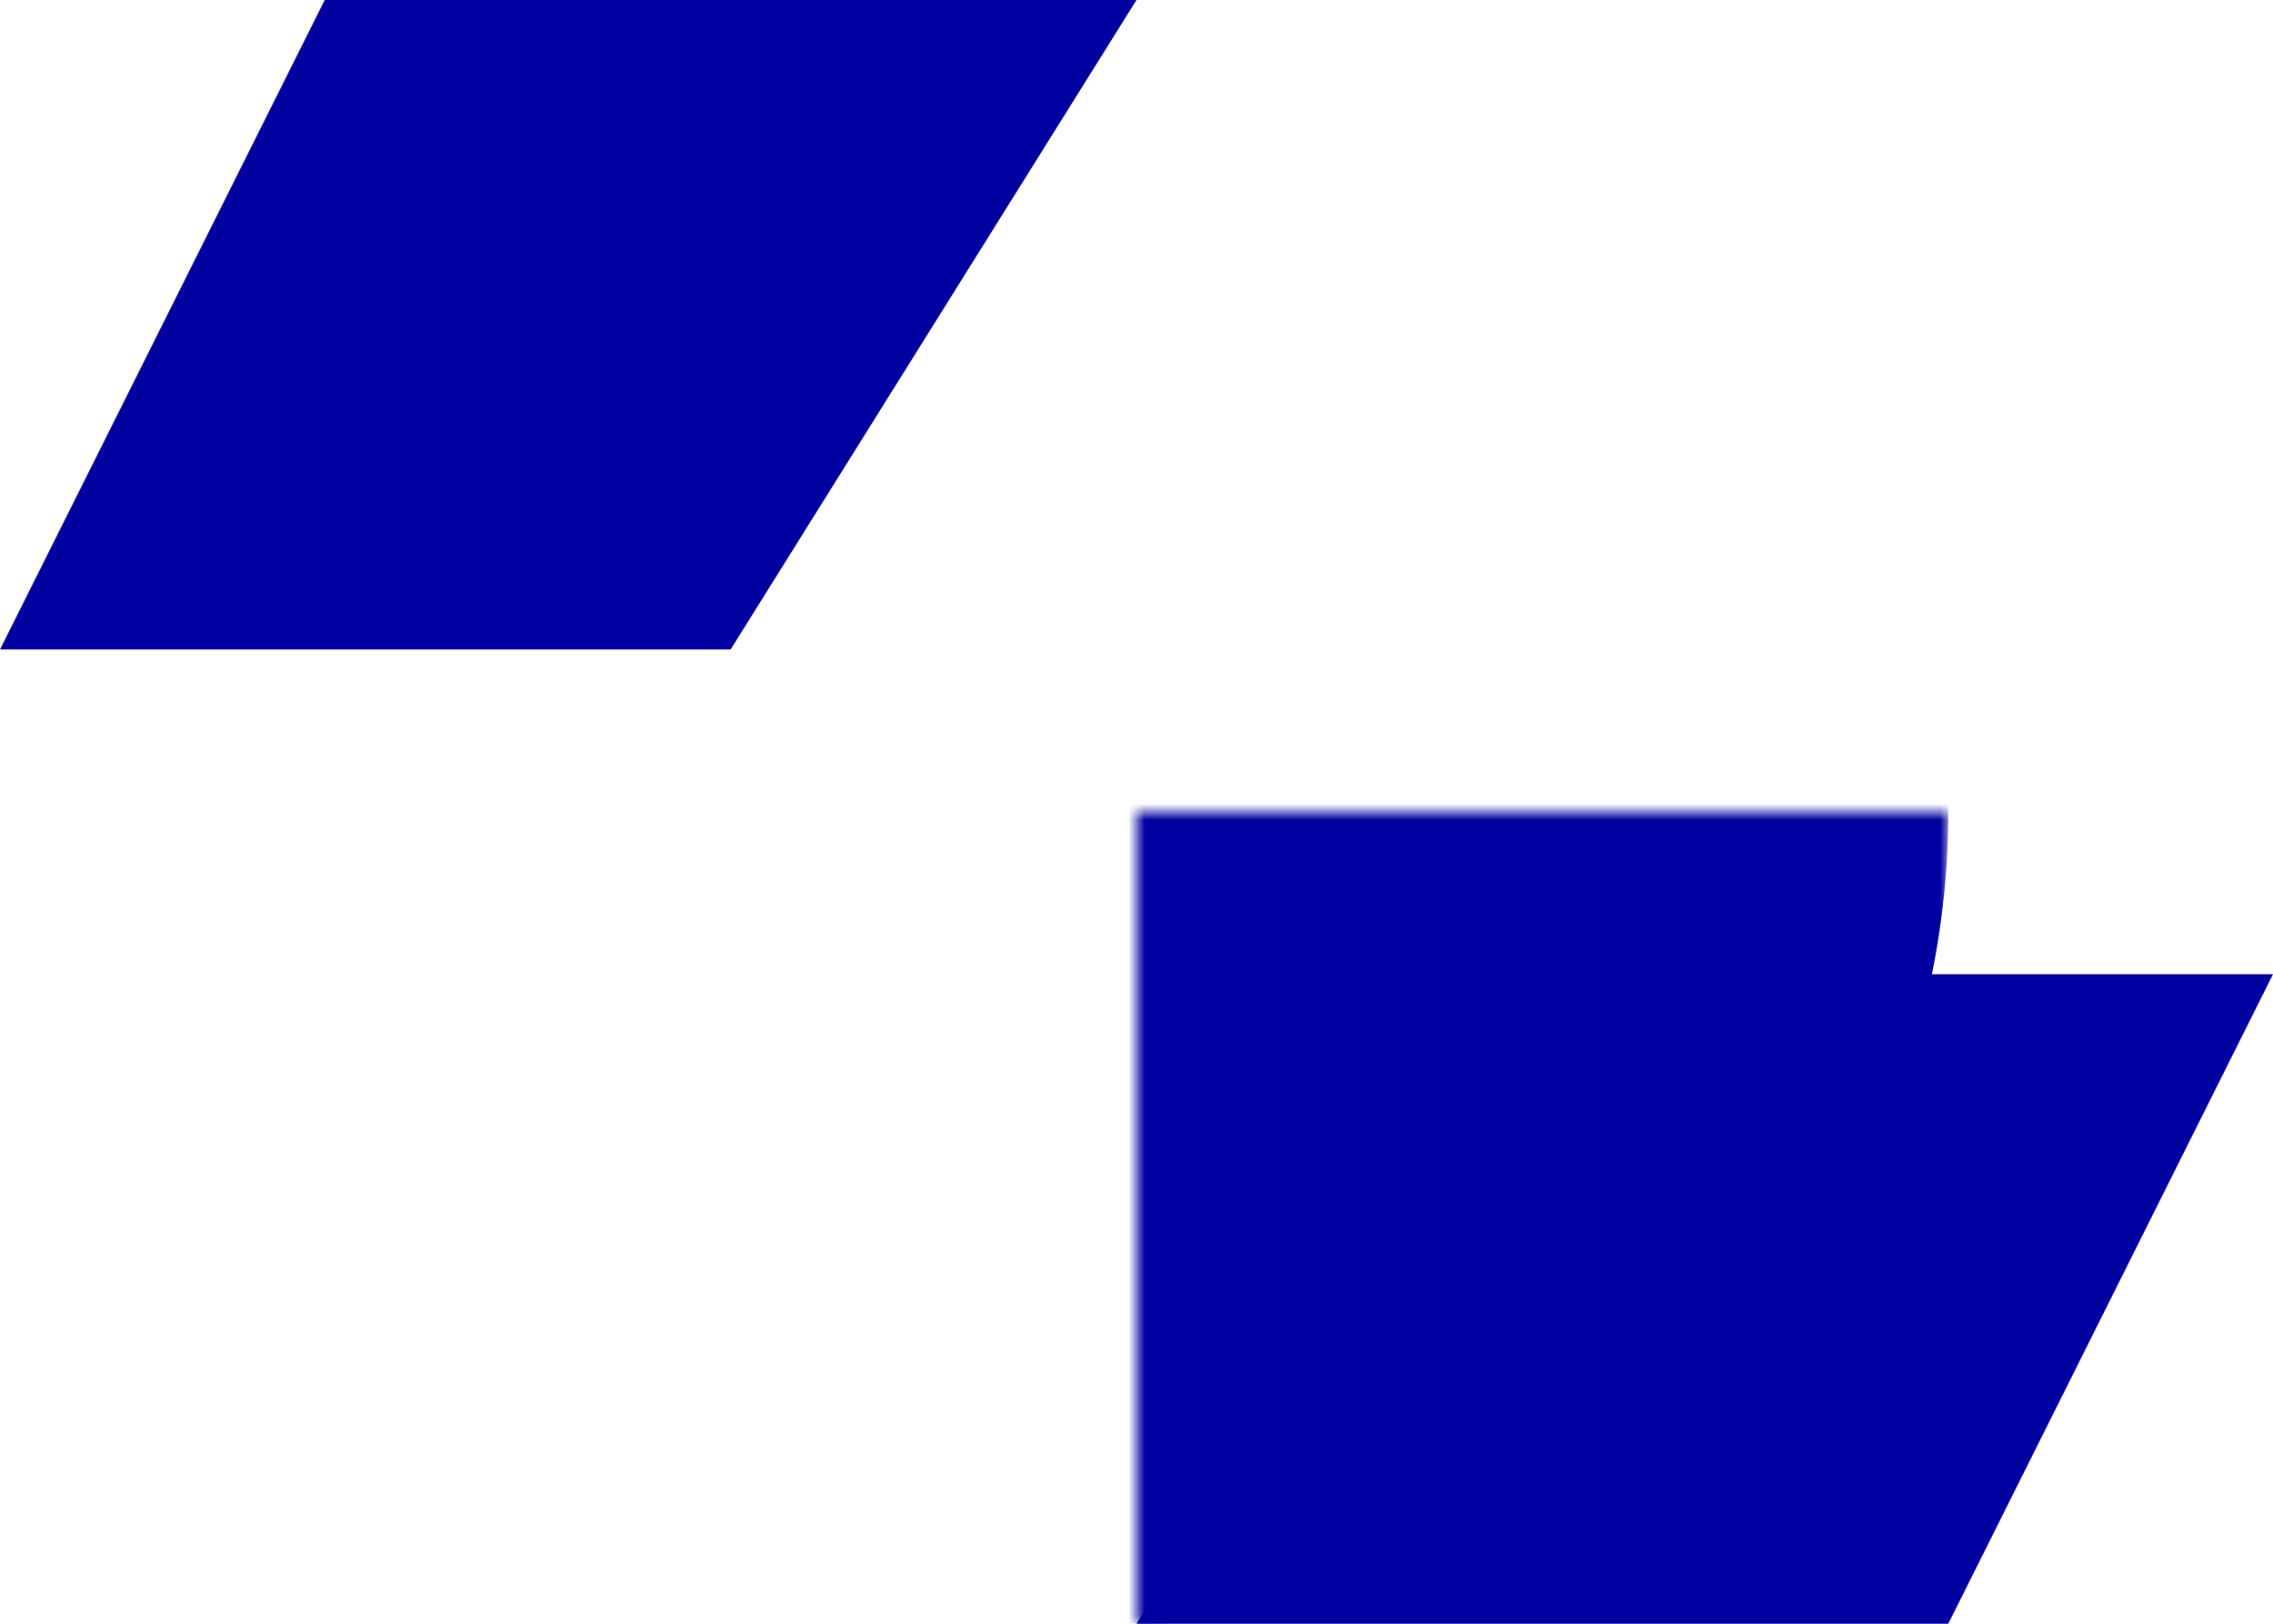
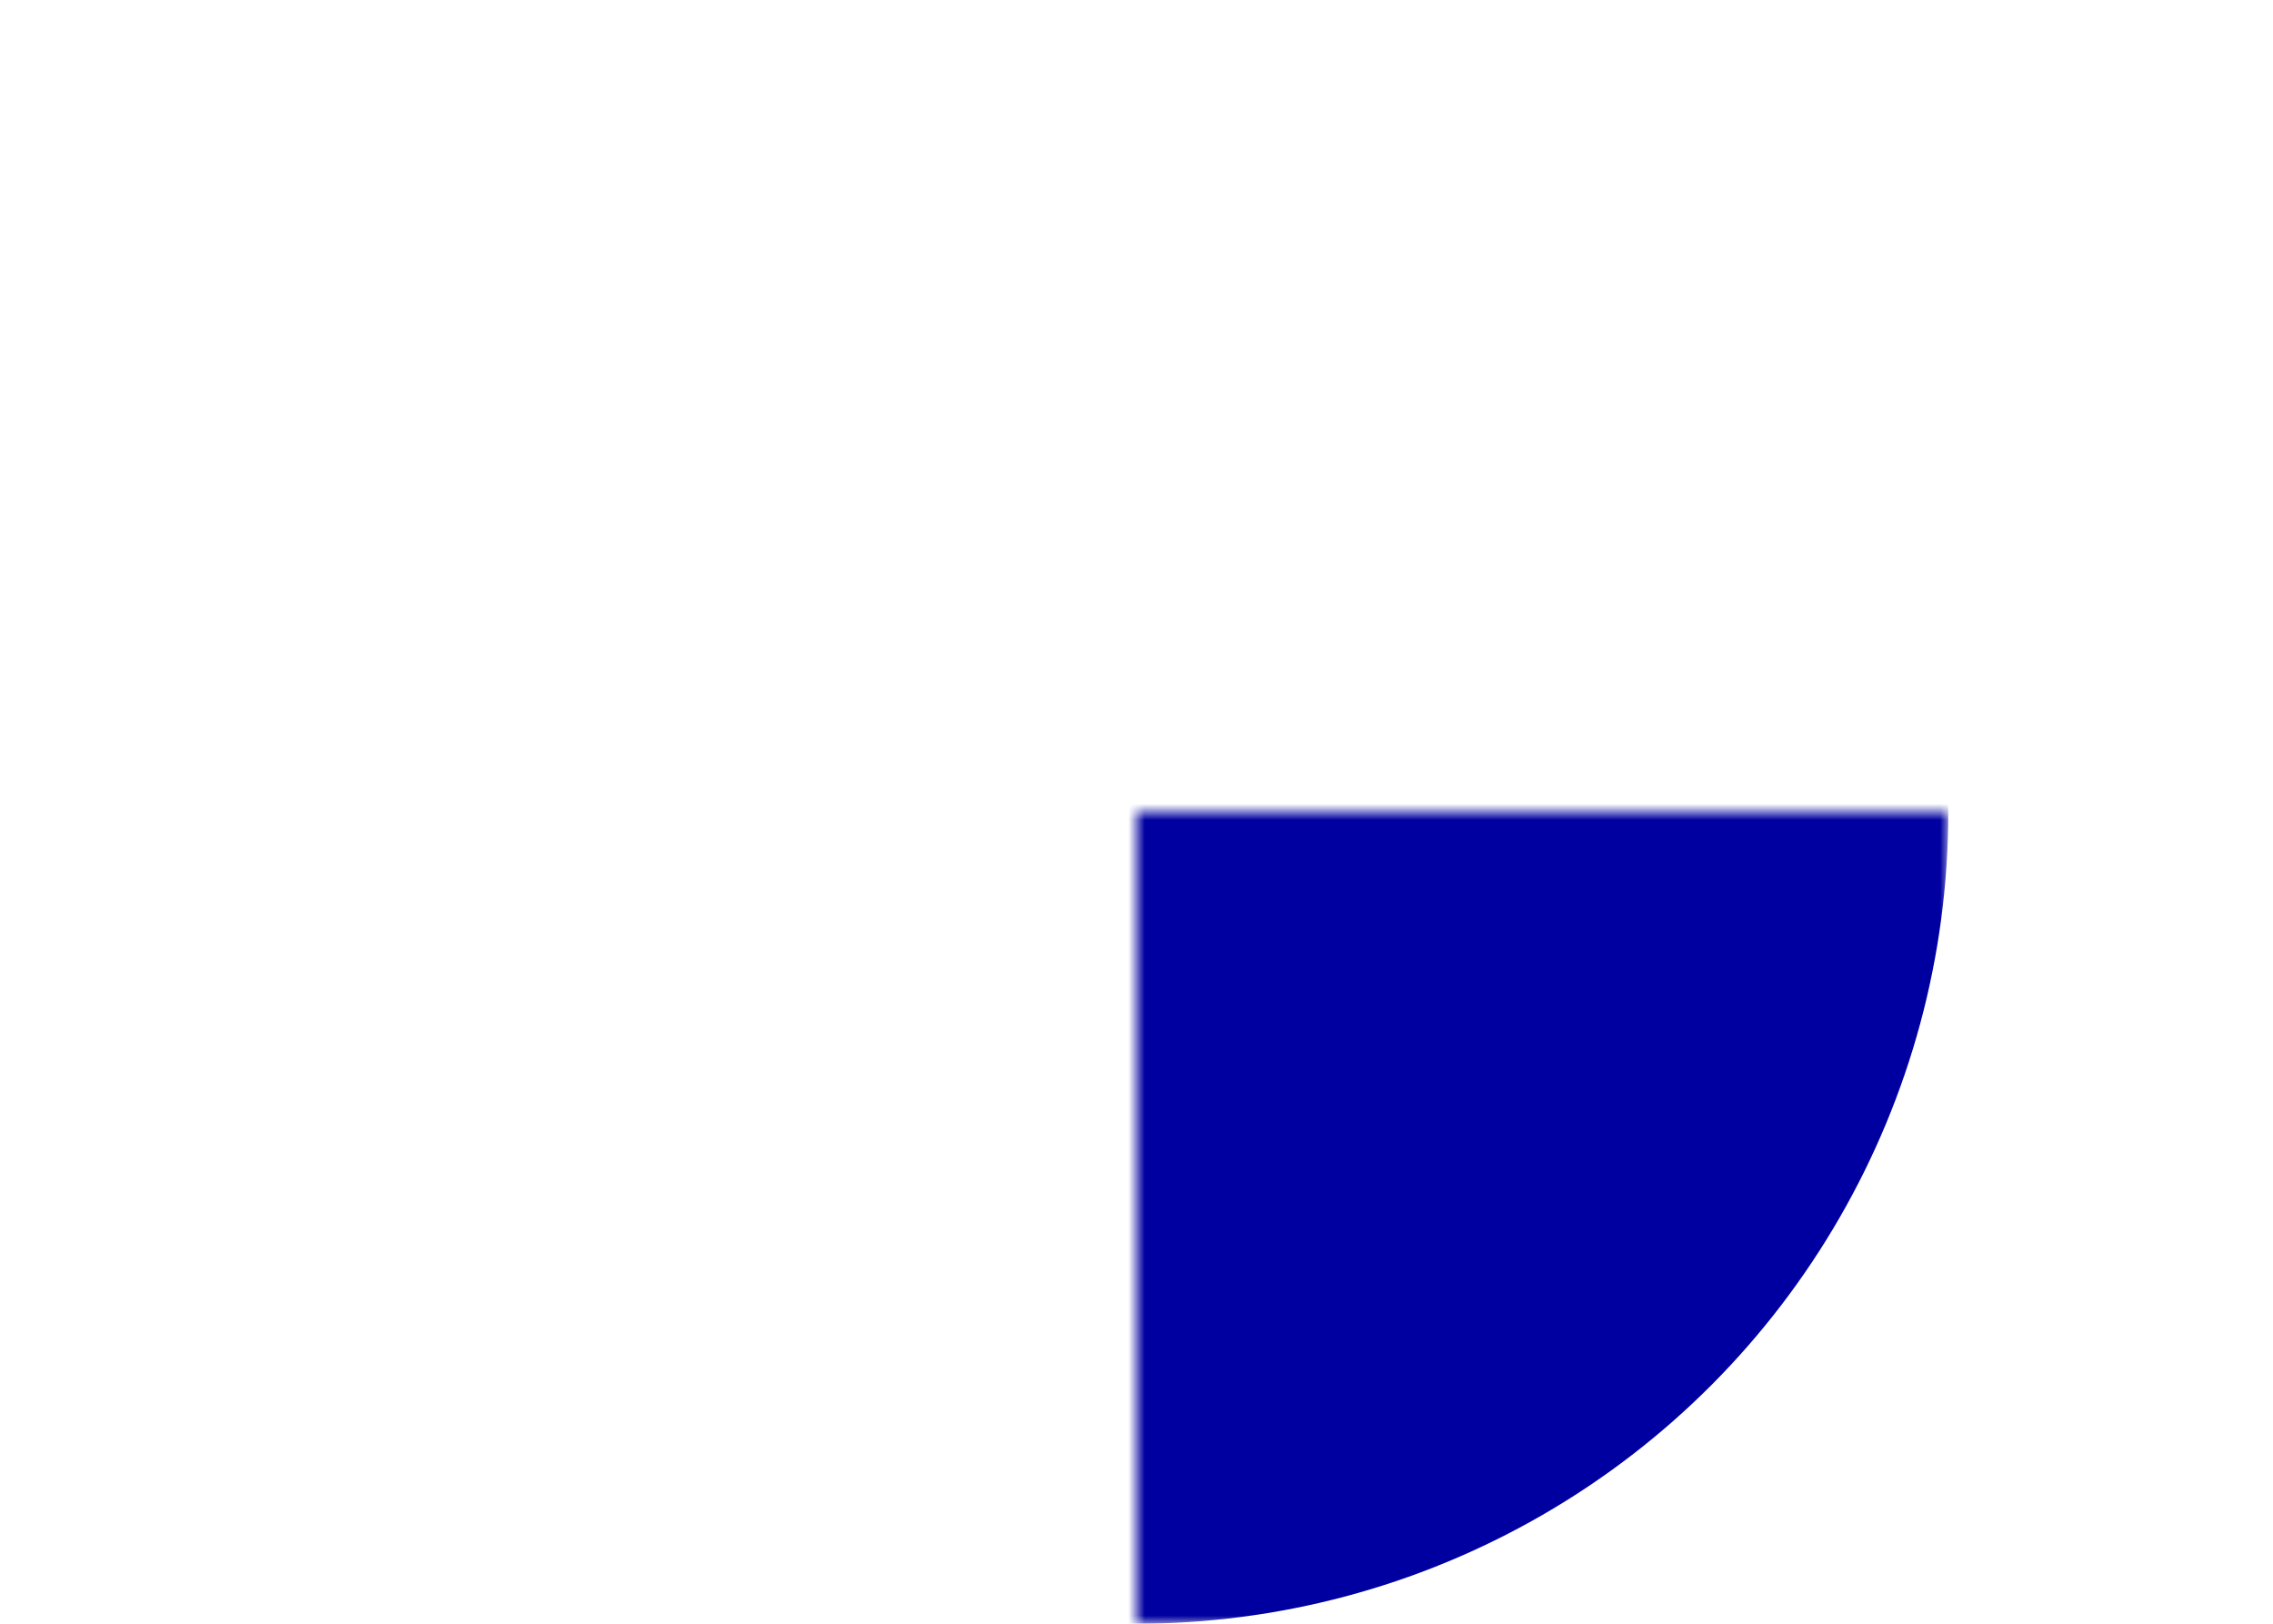
<svg xmlns="http://www.w3.org/2000/svg" width="420" height="300" viewBox="-70 -50 140 100" fill="#0000a0">
  <mask id="m">
    <path d="M-50-50H50V50H-50z" fill="#fff" />
    <path d="M25-10a10 10 0 0 1 0 20h-50a10 10 0 0 1 0-20zM-60-20h35v13H-60z" fill="#000" />
  </mask>
  <circle r="50" mask="url(#m)" />
-   <path d="M-50-50H0L-25-10H-70zM50 50H0L25 10H 70z" />
</svg>